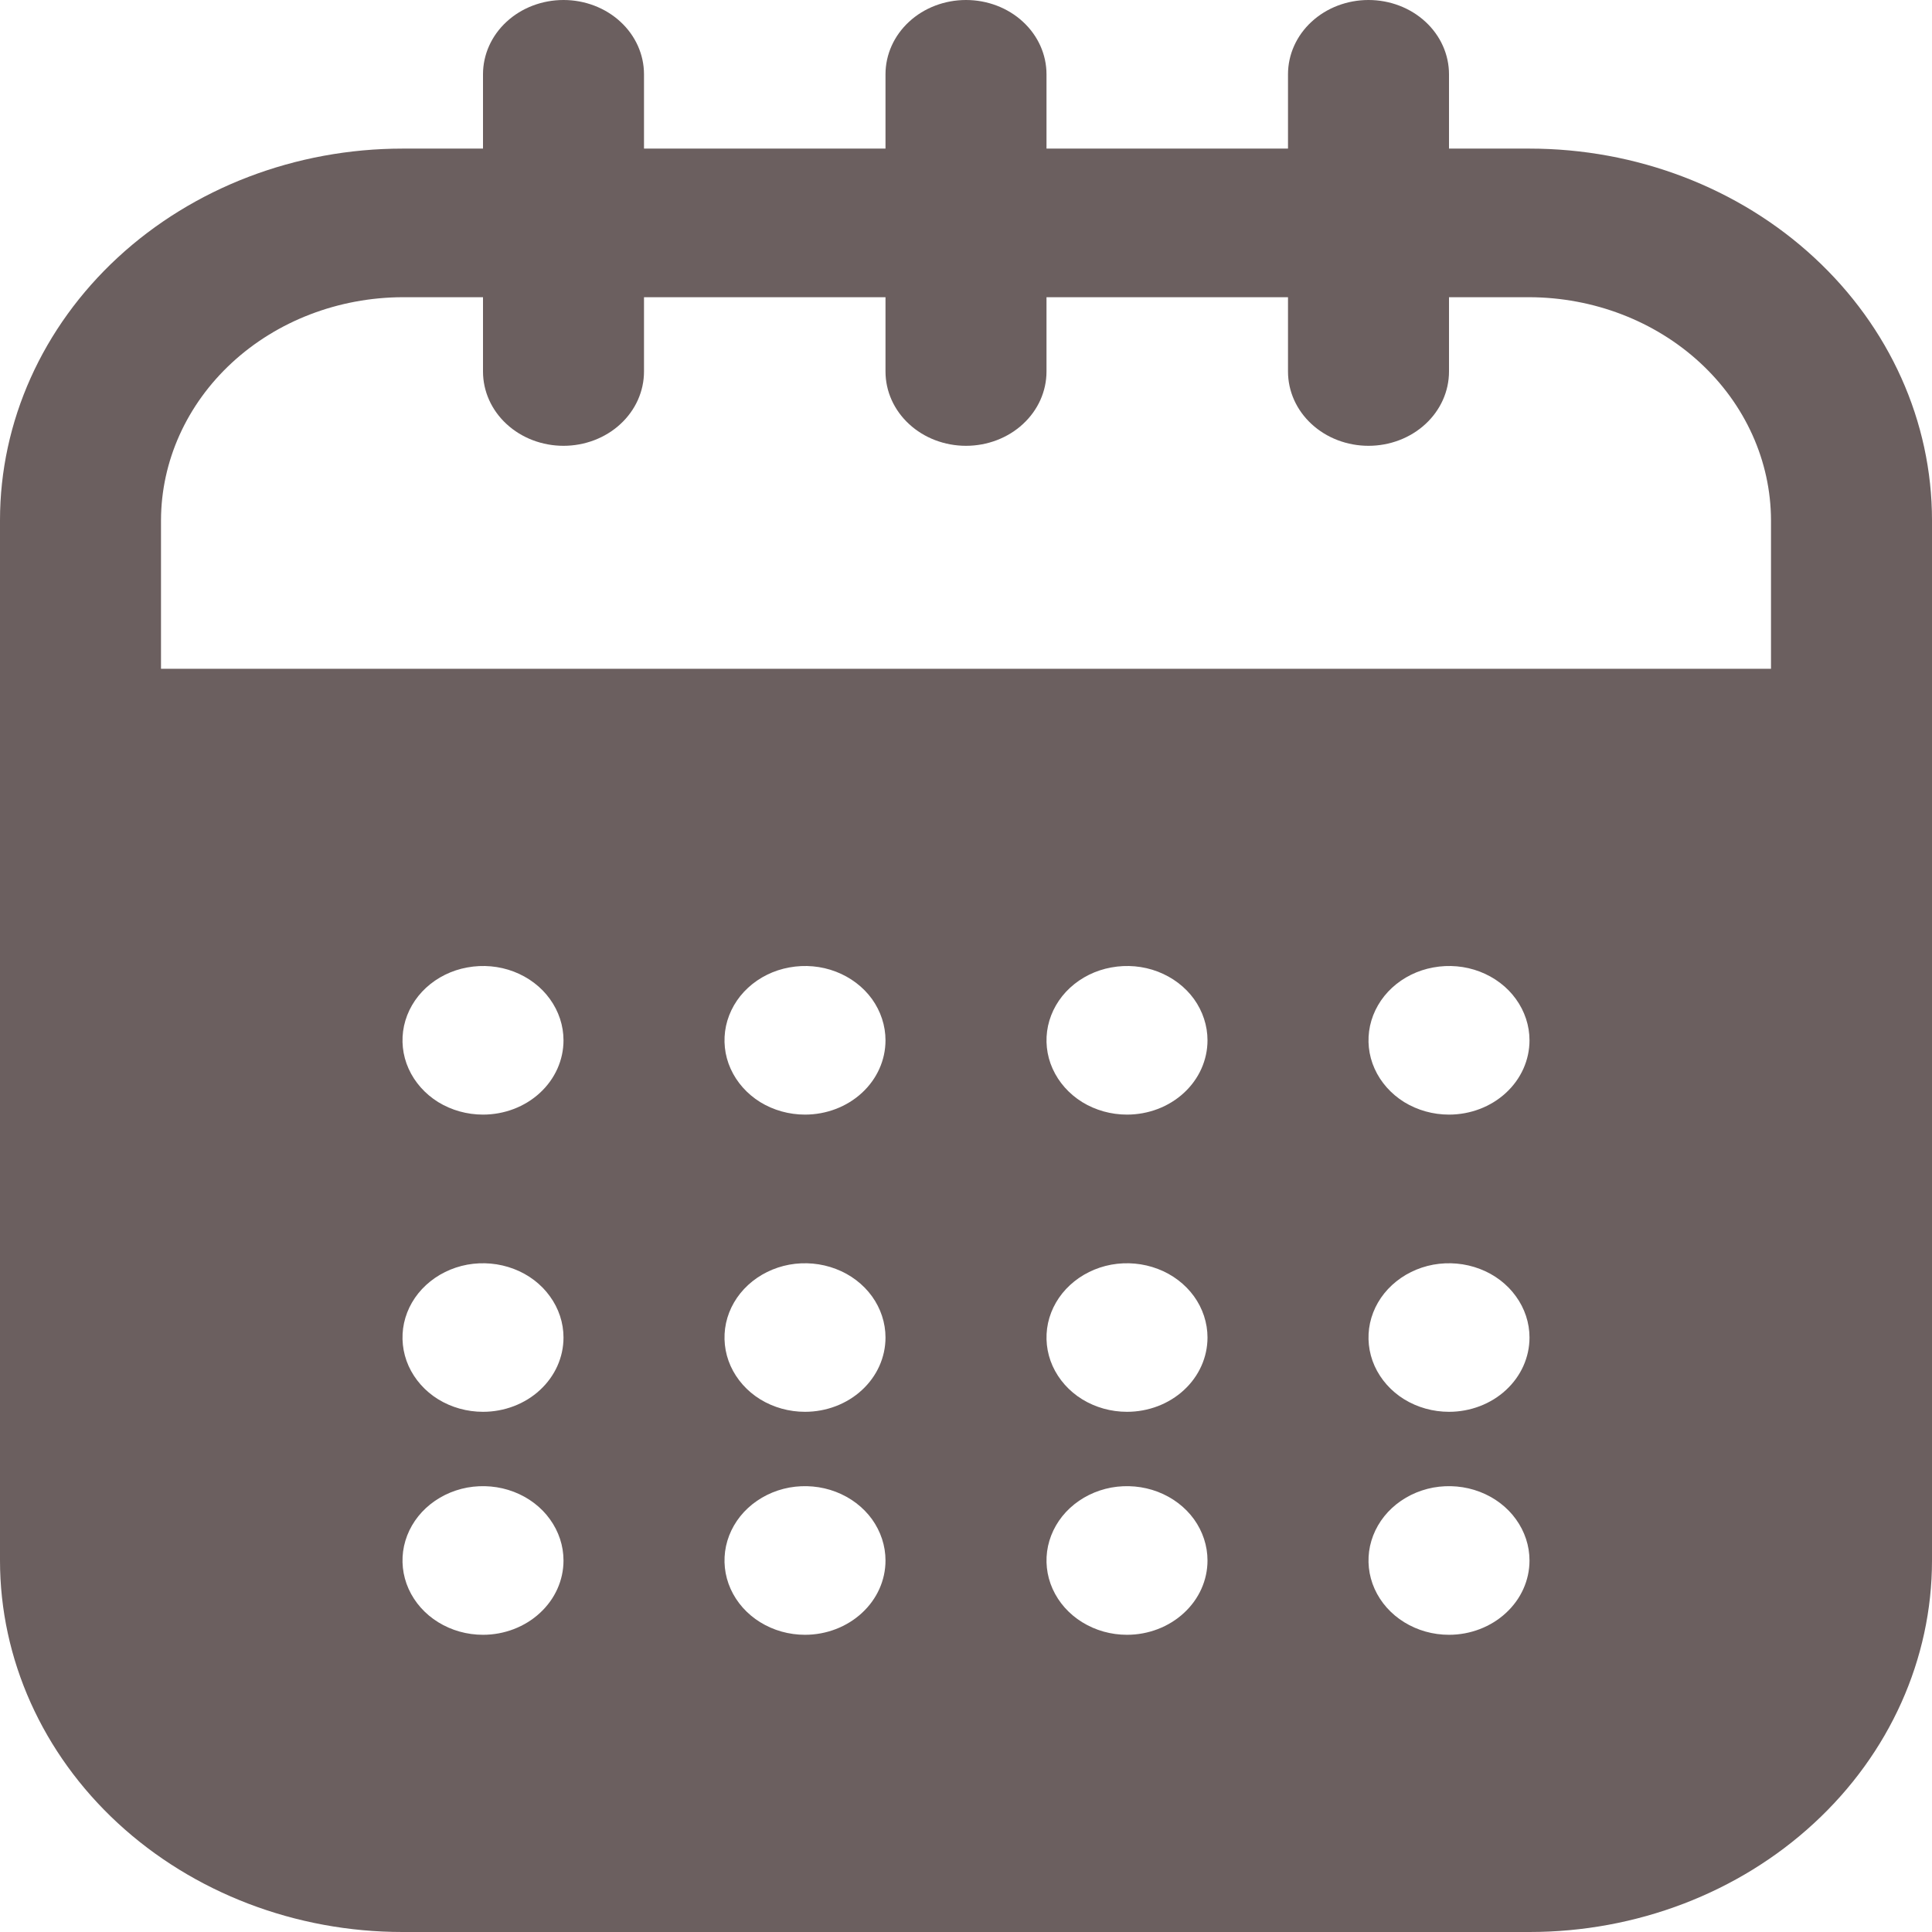
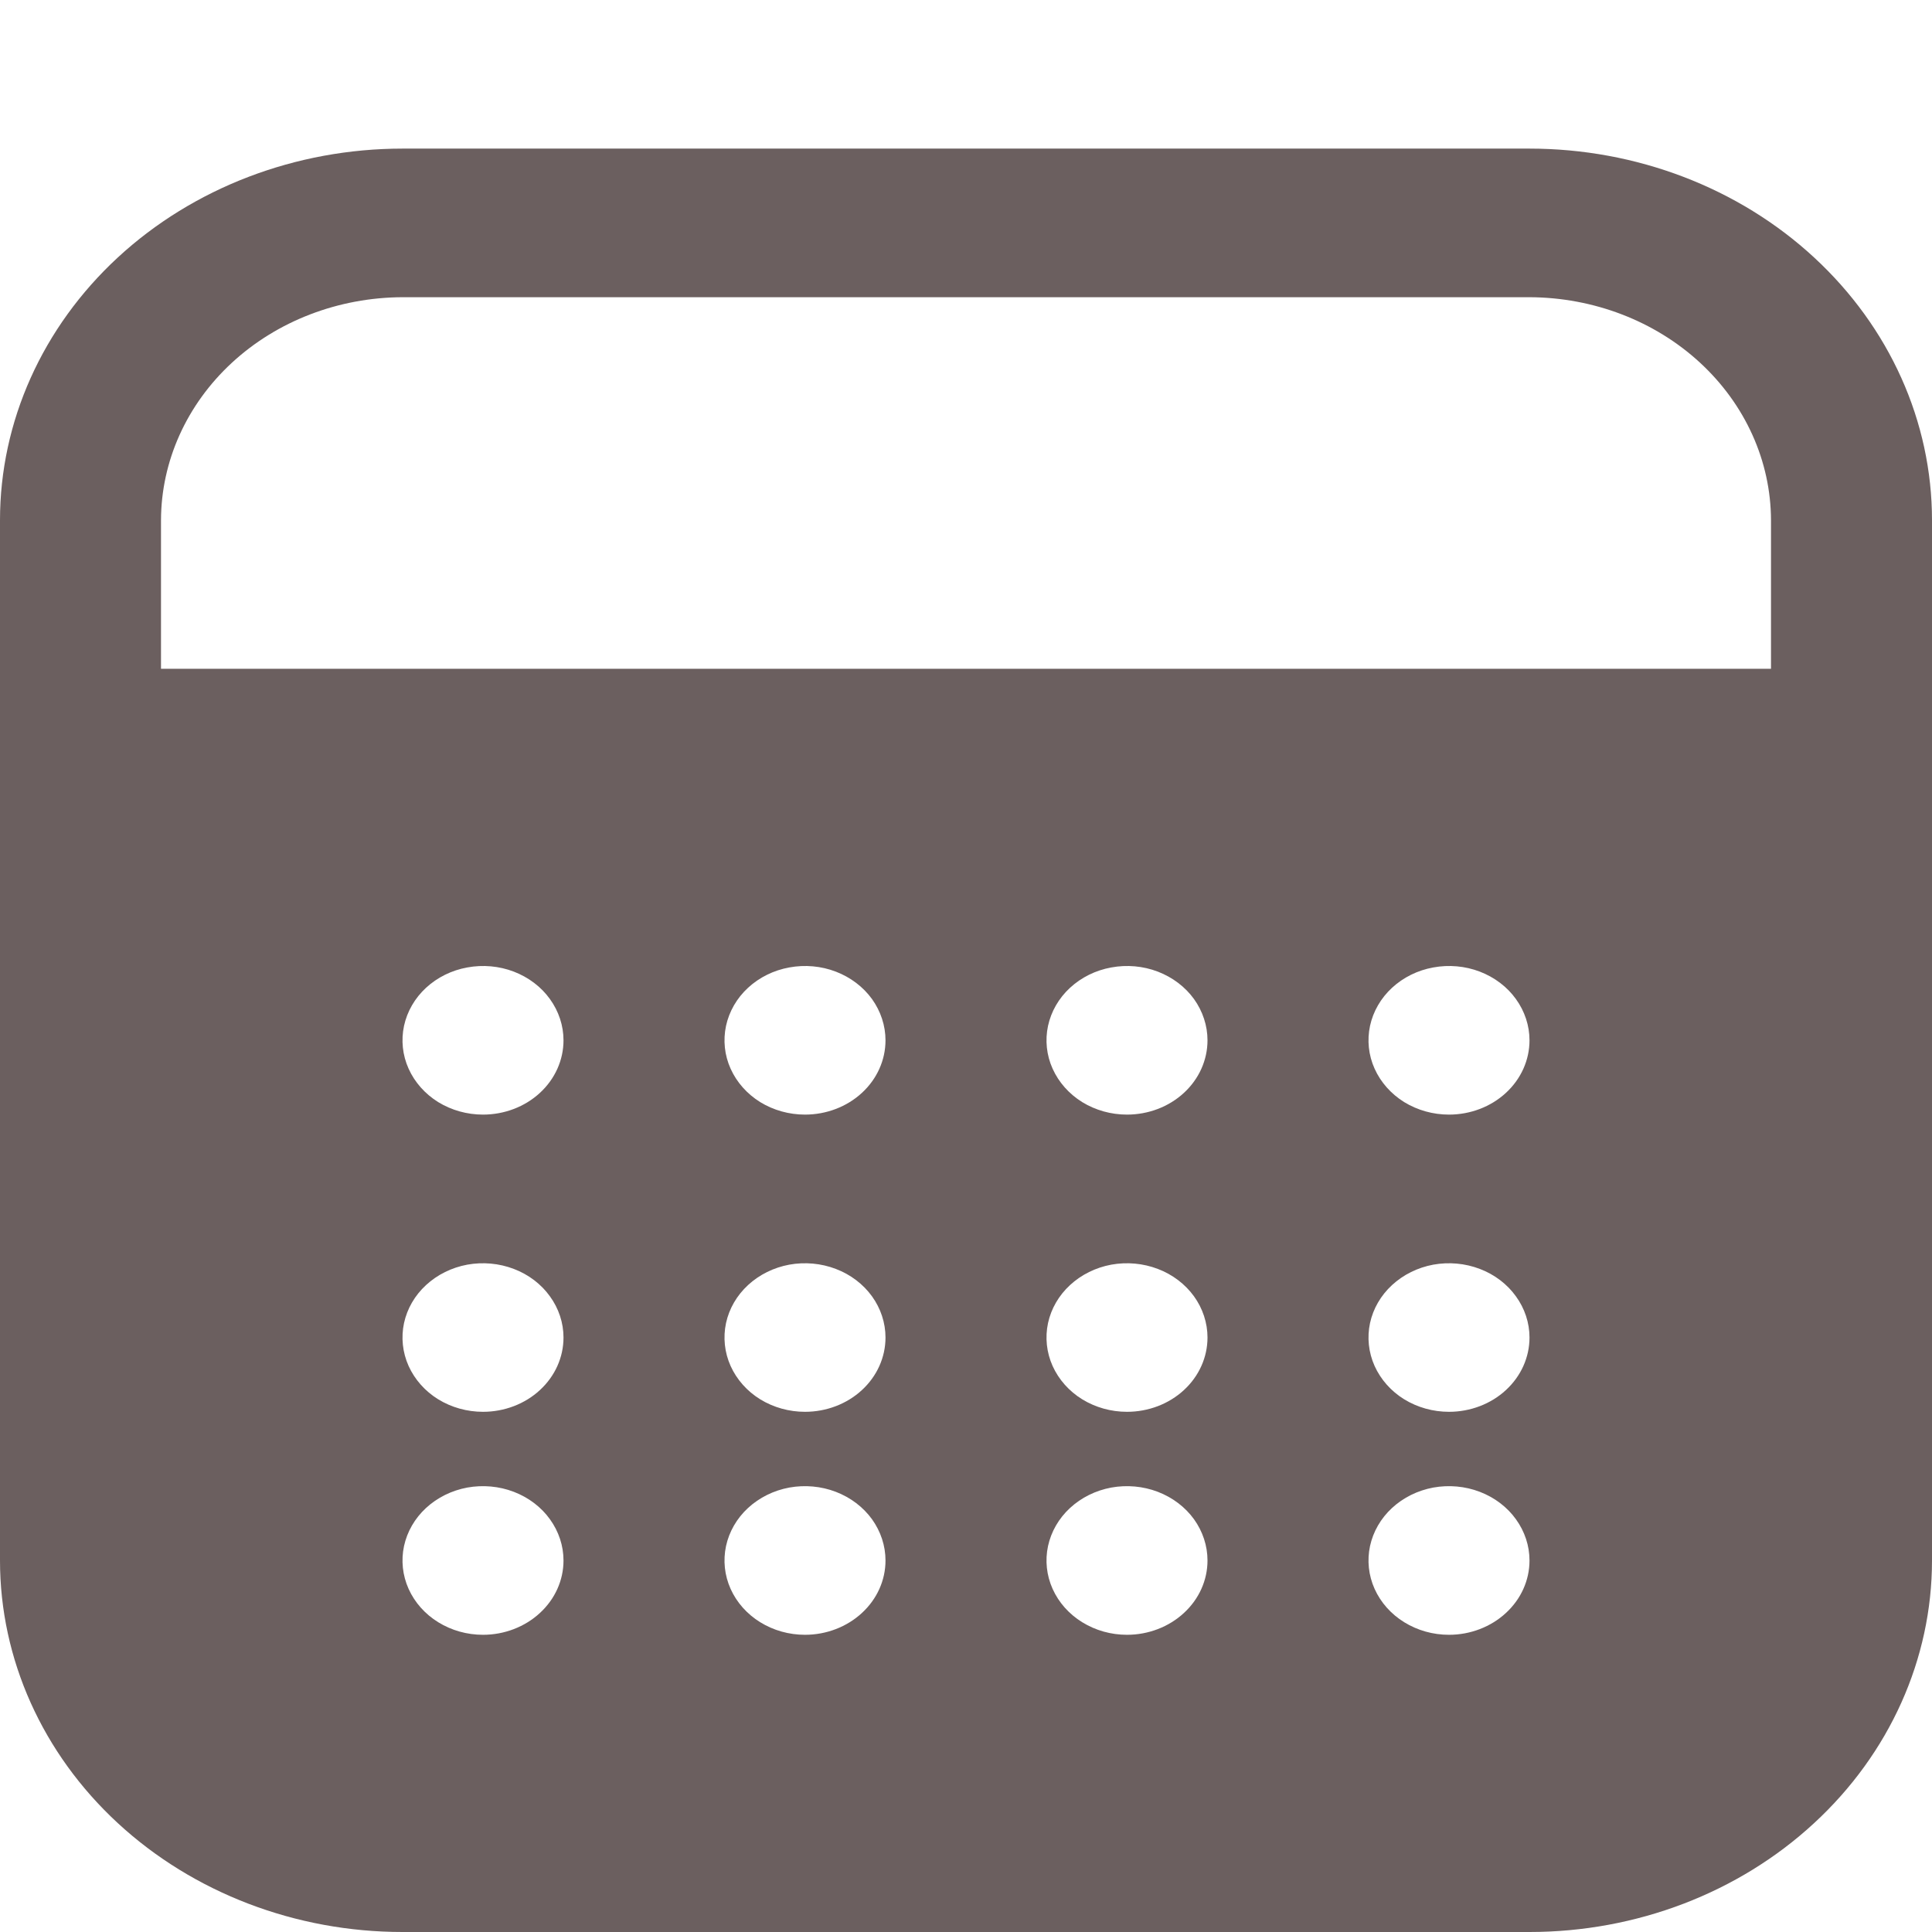
<svg xmlns="http://www.w3.org/2000/svg" width="24" height="24" viewBox="0 0 24 24" fill="none">
-   <path d="M7 5.538C6.735 5.538 6.48 5.441 6.293 5.268C6.105 5.095 6 4.86 6 4.615V0.923C6 0.678 6.105 0.443 6.293 0.27C6.48 0.097 6.735 0 7 0C7.265 0 7.52 0.097 7.707 0.27C7.895 0.443 8 0.678 8 0.923V4.615C8 4.86 7.895 5.095 7.707 5.268C7.52 5.441 7.265 5.538 7 5.538Z" fill="#6B5F5F" />
-   <path d="M12 5.538C11.735 5.538 11.48 5.441 11.293 5.268C11.105 5.095 11 4.86 11 4.615V0.923C11 0.678 11.105 0.443 11.293 0.27C11.48 0.097 11.735 0 12 0C12.265 0 12.52 0.097 12.707 0.27C12.895 0.443 13 0.678 13 0.923V4.615C13 4.86 12.895 5.095 12.707 5.268C12.52 5.441 12.265 5.538 12 5.538Z" fill="#6B5F5F" />
-   <path d="M17 5.538C16.735 5.538 16.48 5.441 16.293 5.268C16.105 5.095 16 4.86 16 4.615V0.923C16 0.678 16.105 0.443 16.293 0.27C16.48 0.097 16.735 0 17 0C17.265 0 17.52 0.097 17.707 0.27C17.895 0.443 18 0.678 18 0.923V4.615C18 4.86 17.895 5.095 17.707 5.268C17.52 5.441 17.265 5.538 17 5.538Z" fill="#6B5F5F" />
  <path d="M19 1.846H5C3.674 1.846 2.402 2.332 1.464 3.198C0.527 4.064 0 5.237 0 6.462V19.385C0 20.609 0.527 21.783 1.464 22.648C2.402 23.514 3.674 24 5 24H19C20.326 24 21.598 23.514 22.535 22.648C23.473 21.783 24 20.609 24 19.385V6.462C24 5.237 23.473 4.064 22.535 3.198C21.598 2.332 20.326 1.846 19 1.846ZM6 20.308C5.802 20.308 5.609 20.254 5.444 20.152C5.28 20.051 5.152 19.907 5.076 19.738C5 19.569 4.981 19.384 5.019 19.205C5.058 19.026 5.153 18.861 5.293 18.732C5.433 18.603 5.611 18.515 5.805 18.479C5.999 18.444 6.2 18.462 6.383 18.532C6.565 18.602 6.722 18.72 6.831 18.872C6.941 19.024 7 19.202 7 19.385C7 19.63 6.895 19.864 6.707 20.037C6.52 20.21 6.265 20.308 6 20.308ZM6 17.538C5.802 17.538 5.609 17.484 5.444 17.383C5.28 17.282 5.152 17.137 5.076 16.969C5 16.8 4.981 16.614 5.019 16.435C5.058 16.256 5.153 16.092 5.293 15.963C5.433 15.834 5.611 15.746 5.805 15.71C5.999 15.675 6.2 15.693 6.383 15.763C6.565 15.832 6.722 15.951 6.831 16.103C6.941 16.254 7 16.433 7 16.615C7 16.86 6.895 17.095 6.707 17.268C6.52 17.441 6.265 17.538 6 17.538ZM6 13.846C5.802 13.846 5.609 13.792 5.444 13.691C5.28 13.589 5.152 13.445 5.076 13.276C5 13.108 4.981 12.922 5.019 12.743C5.058 12.564 5.153 12.399 5.293 12.27C5.433 12.141 5.611 12.053 5.805 12.018C5.999 11.982 6.2 12 6.383 12.07C6.565 12.14 6.722 12.258 6.831 12.41C6.941 12.562 7 12.741 7 12.923C7 13.168 6.895 13.403 6.707 13.576C6.52 13.749 6.265 13.846 6 13.846ZM10 20.308C9.802 20.308 9.609 20.254 9.444 20.152C9.28 20.051 9.152 19.907 9.076 19.738C9 19.569 8.981 19.384 9.019 19.205C9.058 19.026 9.153 18.861 9.293 18.732C9.433 18.603 9.611 18.515 9.805 18.479C9.999 18.444 10.2 18.462 10.383 18.532C10.565 18.602 10.722 18.72 10.832 18.872C10.941 19.024 11 19.202 11 19.385C11 19.63 10.895 19.864 10.707 20.037C10.52 20.21 10.265 20.308 10 20.308ZM10 17.538C9.802 17.538 9.609 17.484 9.444 17.383C9.28 17.282 9.152 17.137 9.076 16.969C9 16.8 8.981 16.614 9.019 16.435C9.058 16.256 9.153 16.092 9.293 15.963C9.433 15.834 9.611 15.746 9.805 15.71C9.999 15.675 10.2 15.693 10.383 15.763C10.565 15.832 10.722 15.951 10.832 16.103C10.941 16.254 11 16.433 11 16.615C11 16.86 10.895 17.095 10.707 17.268C10.52 17.441 10.265 17.538 10 17.538ZM10 13.846C9.802 13.846 9.609 13.792 9.444 13.691C9.28 13.589 9.152 13.445 9.076 13.276C9 13.108 8.981 12.922 9.019 12.743C9.058 12.564 9.153 12.399 9.293 12.27C9.433 12.141 9.611 12.053 9.805 12.018C9.999 11.982 10.2 12 10.383 12.07C10.565 12.14 10.722 12.258 10.832 12.41C10.941 12.562 11 12.741 11 12.923C11 13.168 10.895 13.403 10.707 13.576C10.52 13.749 10.265 13.846 10 13.846ZM14 20.308C13.802 20.308 13.609 20.254 13.444 20.152C13.28 20.051 13.152 19.907 13.076 19.738C13 19.569 12.981 19.384 13.019 19.205C13.058 19.026 13.153 18.861 13.293 18.732C13.433 18.603 13.611 18.515 13.805 18.479C13.999 18.444 14.2 18.462 14.383 18.532C14.565 18.602 14.722 18.72 14.832 18.872C14.941 19.024 15 19.202 15 19.385C15 19.63 14.895 19.864 14.707 20.037C14.52 20.21 14.265 20.308 14 20.308ZM14 17.538C13.802 17.538 13.609 17.484 13.444 17.383C13.28 17.282 13.152 17.137 13.076 16.969C13 16.8 12.981 16.614 13.019 16.435C13.058 16.256 13.153 16.092 13.293 15.963C13.433 15.834 13.611 15.746 13.805 15.71C13.999 15.675 14.2 15.693 14.383 15.763C14.565 15.832 14.722 15.951 14.832 16.103C14.941 16.254 15 16.433 15 16.615C15 16.86 14.895 17.095 14.707 17.268C14.52 17.441 14.265 17.538 14 17.538ZM14 13.846C13.802 13.846 13.609 13.792 13.444 13.691C13.28 13.589 13.152 13.445 13.076 13.276C13 13.108 12.981 12.922 13.019 12.743C13.058 12.564 13.153 12.399 13.293 12.27C13.433 12.141 13.611 12.053 13.805 12.018C13.999 11.982 14.2 12 14.383 12.07C14.565 12.14 14.722 12.258 14.832 12.41C14.941 12.562 15 12.741 15 12.923C15 13.168 14.895 13.403 14.707 13.576C14.52 13.749 14.265 13.846 14 13.846ZM18 20.308C17.802 20.308 17.609 20.254 17.444 20.152C17.28 20.051 17.152 19.907 17.076 19.738C17 19.569 16.981 19.384 17.019 19.205C17.058 19.026 17.153 18.861 17.293 18.732C17.433 18.603 17.611 18.515 17.805 18.479C17.999 18.444 18.2 18.462 18.383 18.532C18.565 18.602 18.722 18.72 18.831 18.872C18.941 19.024 19 19.202 19 19.385C19 19.63 18.895 19.864 18.707 20.037C18.52 20.21 18.265 20.308 18 20.308ZM18 17.538C17.802 17.538 17.609 17.484 17.444 17.383C17.28 17.282 17.152 17.137 17.076 16.969C17 16.8 16.981 16.614 17.019 16.435C17.058 16.256 17.153 16.092 17.293 15.963C17.433 15.834 17.611 15.746 17.805 15.71C17.999 15.675 18.2 15.693 18.383 15.763C18.565 15.832 18.722 15.951 18.831 16.103C18.941 16.254 19 16.433 19 16.615C19 16.86 18.895 17.095 18.707 17.268C18.52 17.441 18.265 17.538 18 17.538ZM18 13.846C17.802 13.846 17.609 13.792 17.444 13.691C17.28 13.589 17.152 13.445 17.076 13.276C17 13.108 16.981 12.922 17.019 12.743C17.058 12.564 17.153 12.399 17.293 12.27C17.433 12.141 17.611 12.053 17.805 12.018C17.999 11.982 18.2 12 18.383 12.07C18.565 12.14 18.722 12.258 18.831 12.41C18.941 12.562 19 12.741 19 12.923C19 13.168 18.895 13.403 18.707 13.576C18.52 13.749 18.265 13.846 18 13.846ZM2 8.308V6.462C2.002 5.728 2.319 5.025 2.881 4.506C3.443 3.987 4.205 3.695 5 3.692H19C19.795 3.695 20.557 3.987 21.119 4.506C21.681 5.025 21.998 5.728 22 6.462V8.308H2Z" fill="#6B5F5F" />
</svg>